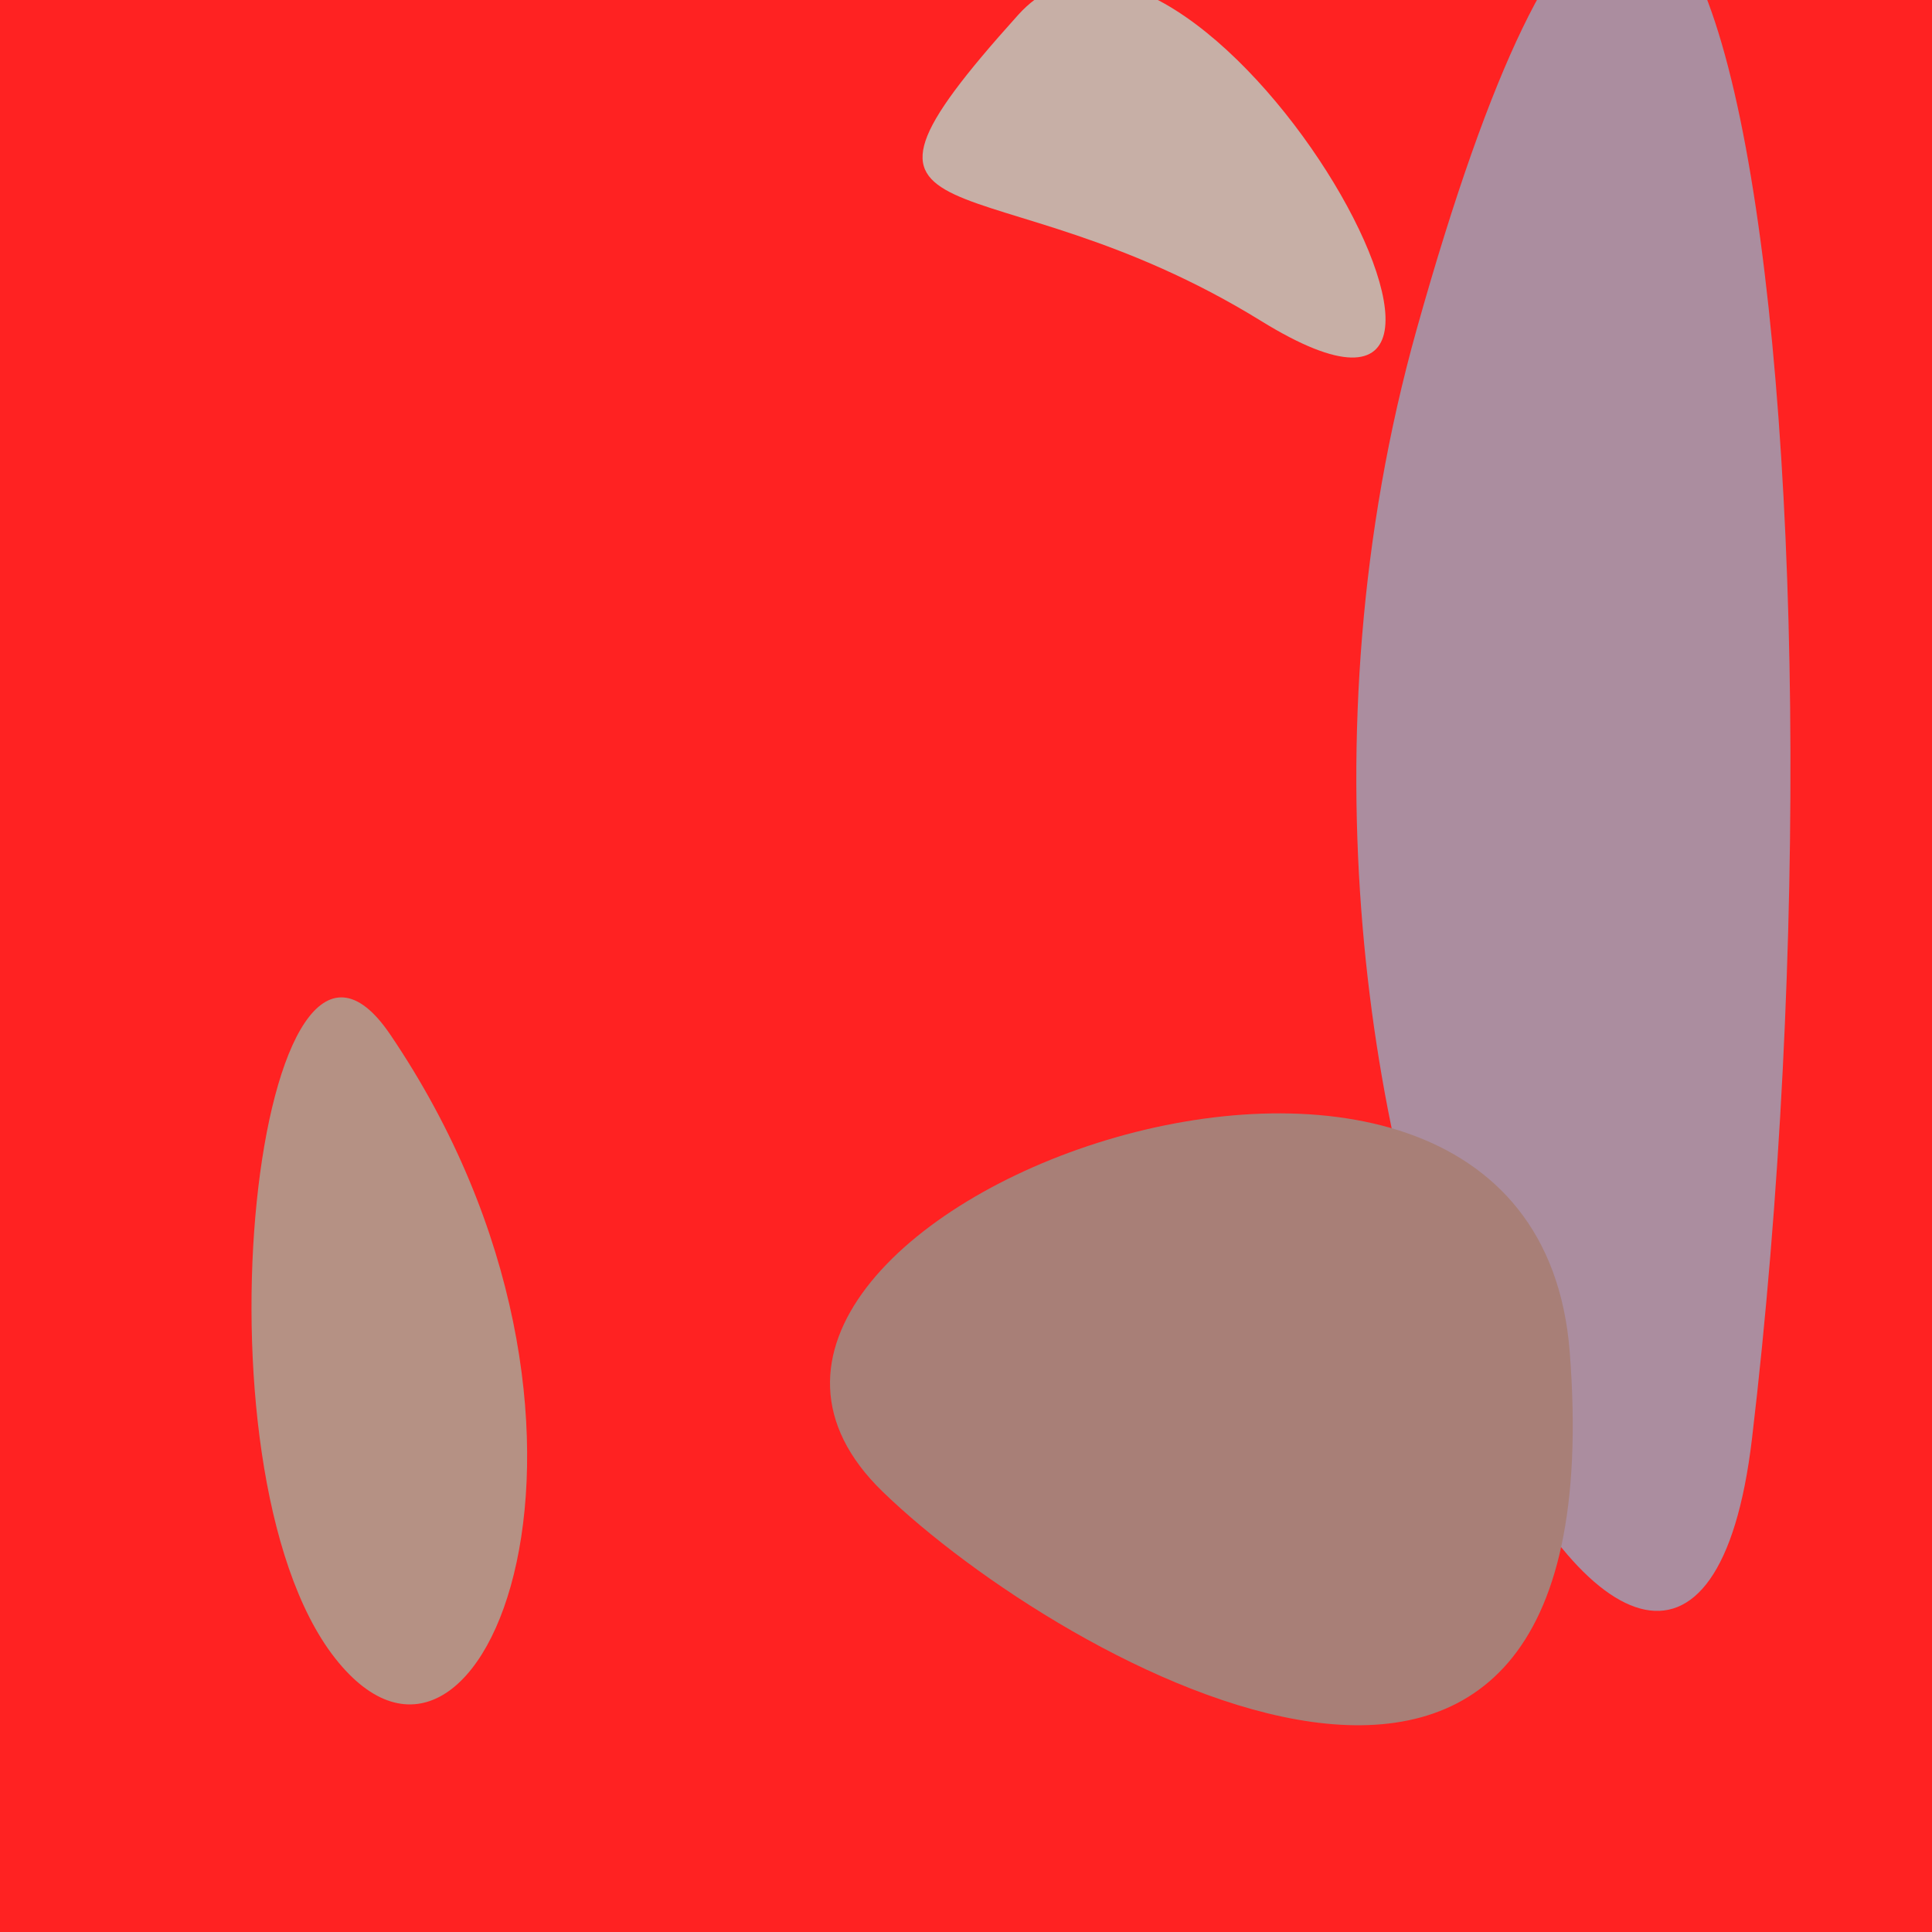
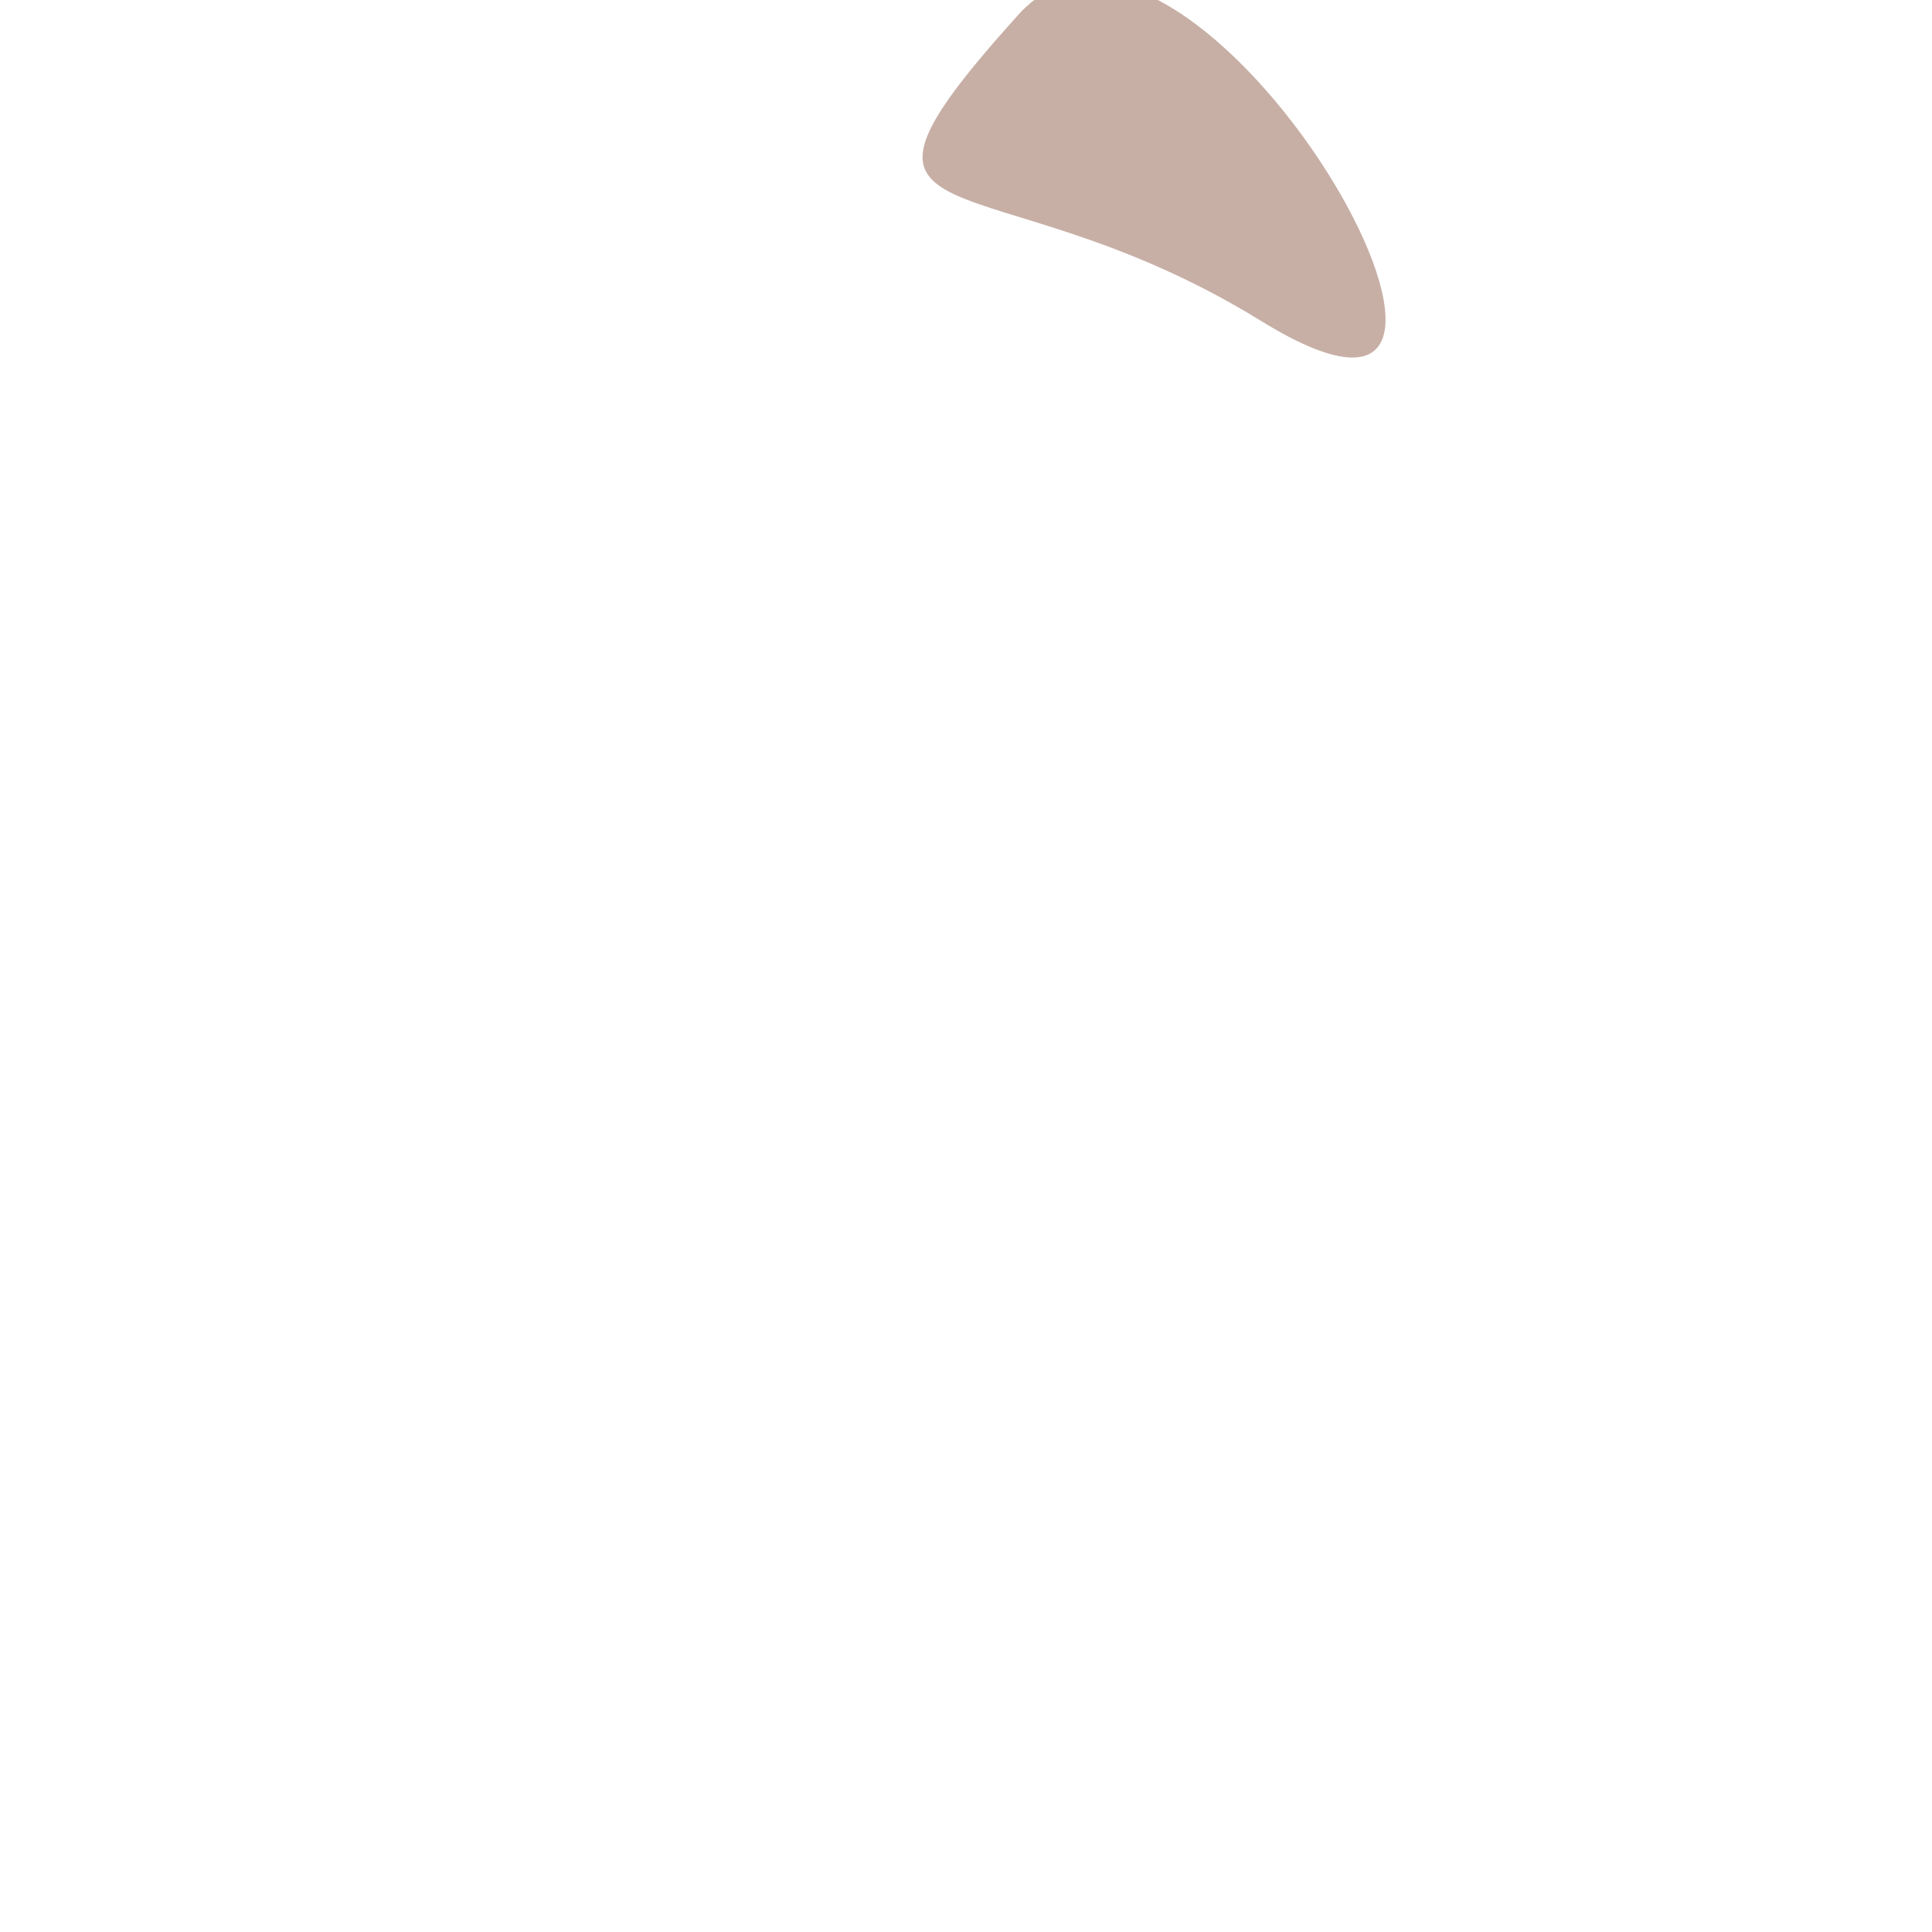
<svg xmlns="http://www.w3.org/2000/svg" width="128" height="128">
  <g>
-     <rect width="128" height="128" fill="#f22" />
    <path d="M 67.451 0.993 C 53.064 16.975 65.246 9.965 83.556 21.267 C 105.083 34.553 78.931 -11.761 67.451 0.993" fill="rgb(199,175,166)" />
-     <path d="M 93.863 21.804 C 78.54 76.481 111.848 130.984 116.073 95.322 C 123.633 31.495 113.842 -49.481 93.863 21.804" fill="rgb(171,141,159)" />
-     <path d="M 22.201 109.861 C 32.02 122.362 43.232 94.18 25.853 68.539 C 17.096 55.62 12.247 97.189 22.201 109.861" fill="rgb(181,145,132)" />
-     <path d="M 103.998 89.561 C 101.519 57.795 39.882 80.81 58.482 98.831 C 70.326 110.306 107.242 131.105 103.998 89.561" fill="rgb(168,127,119)" />
  </g>
</svg>